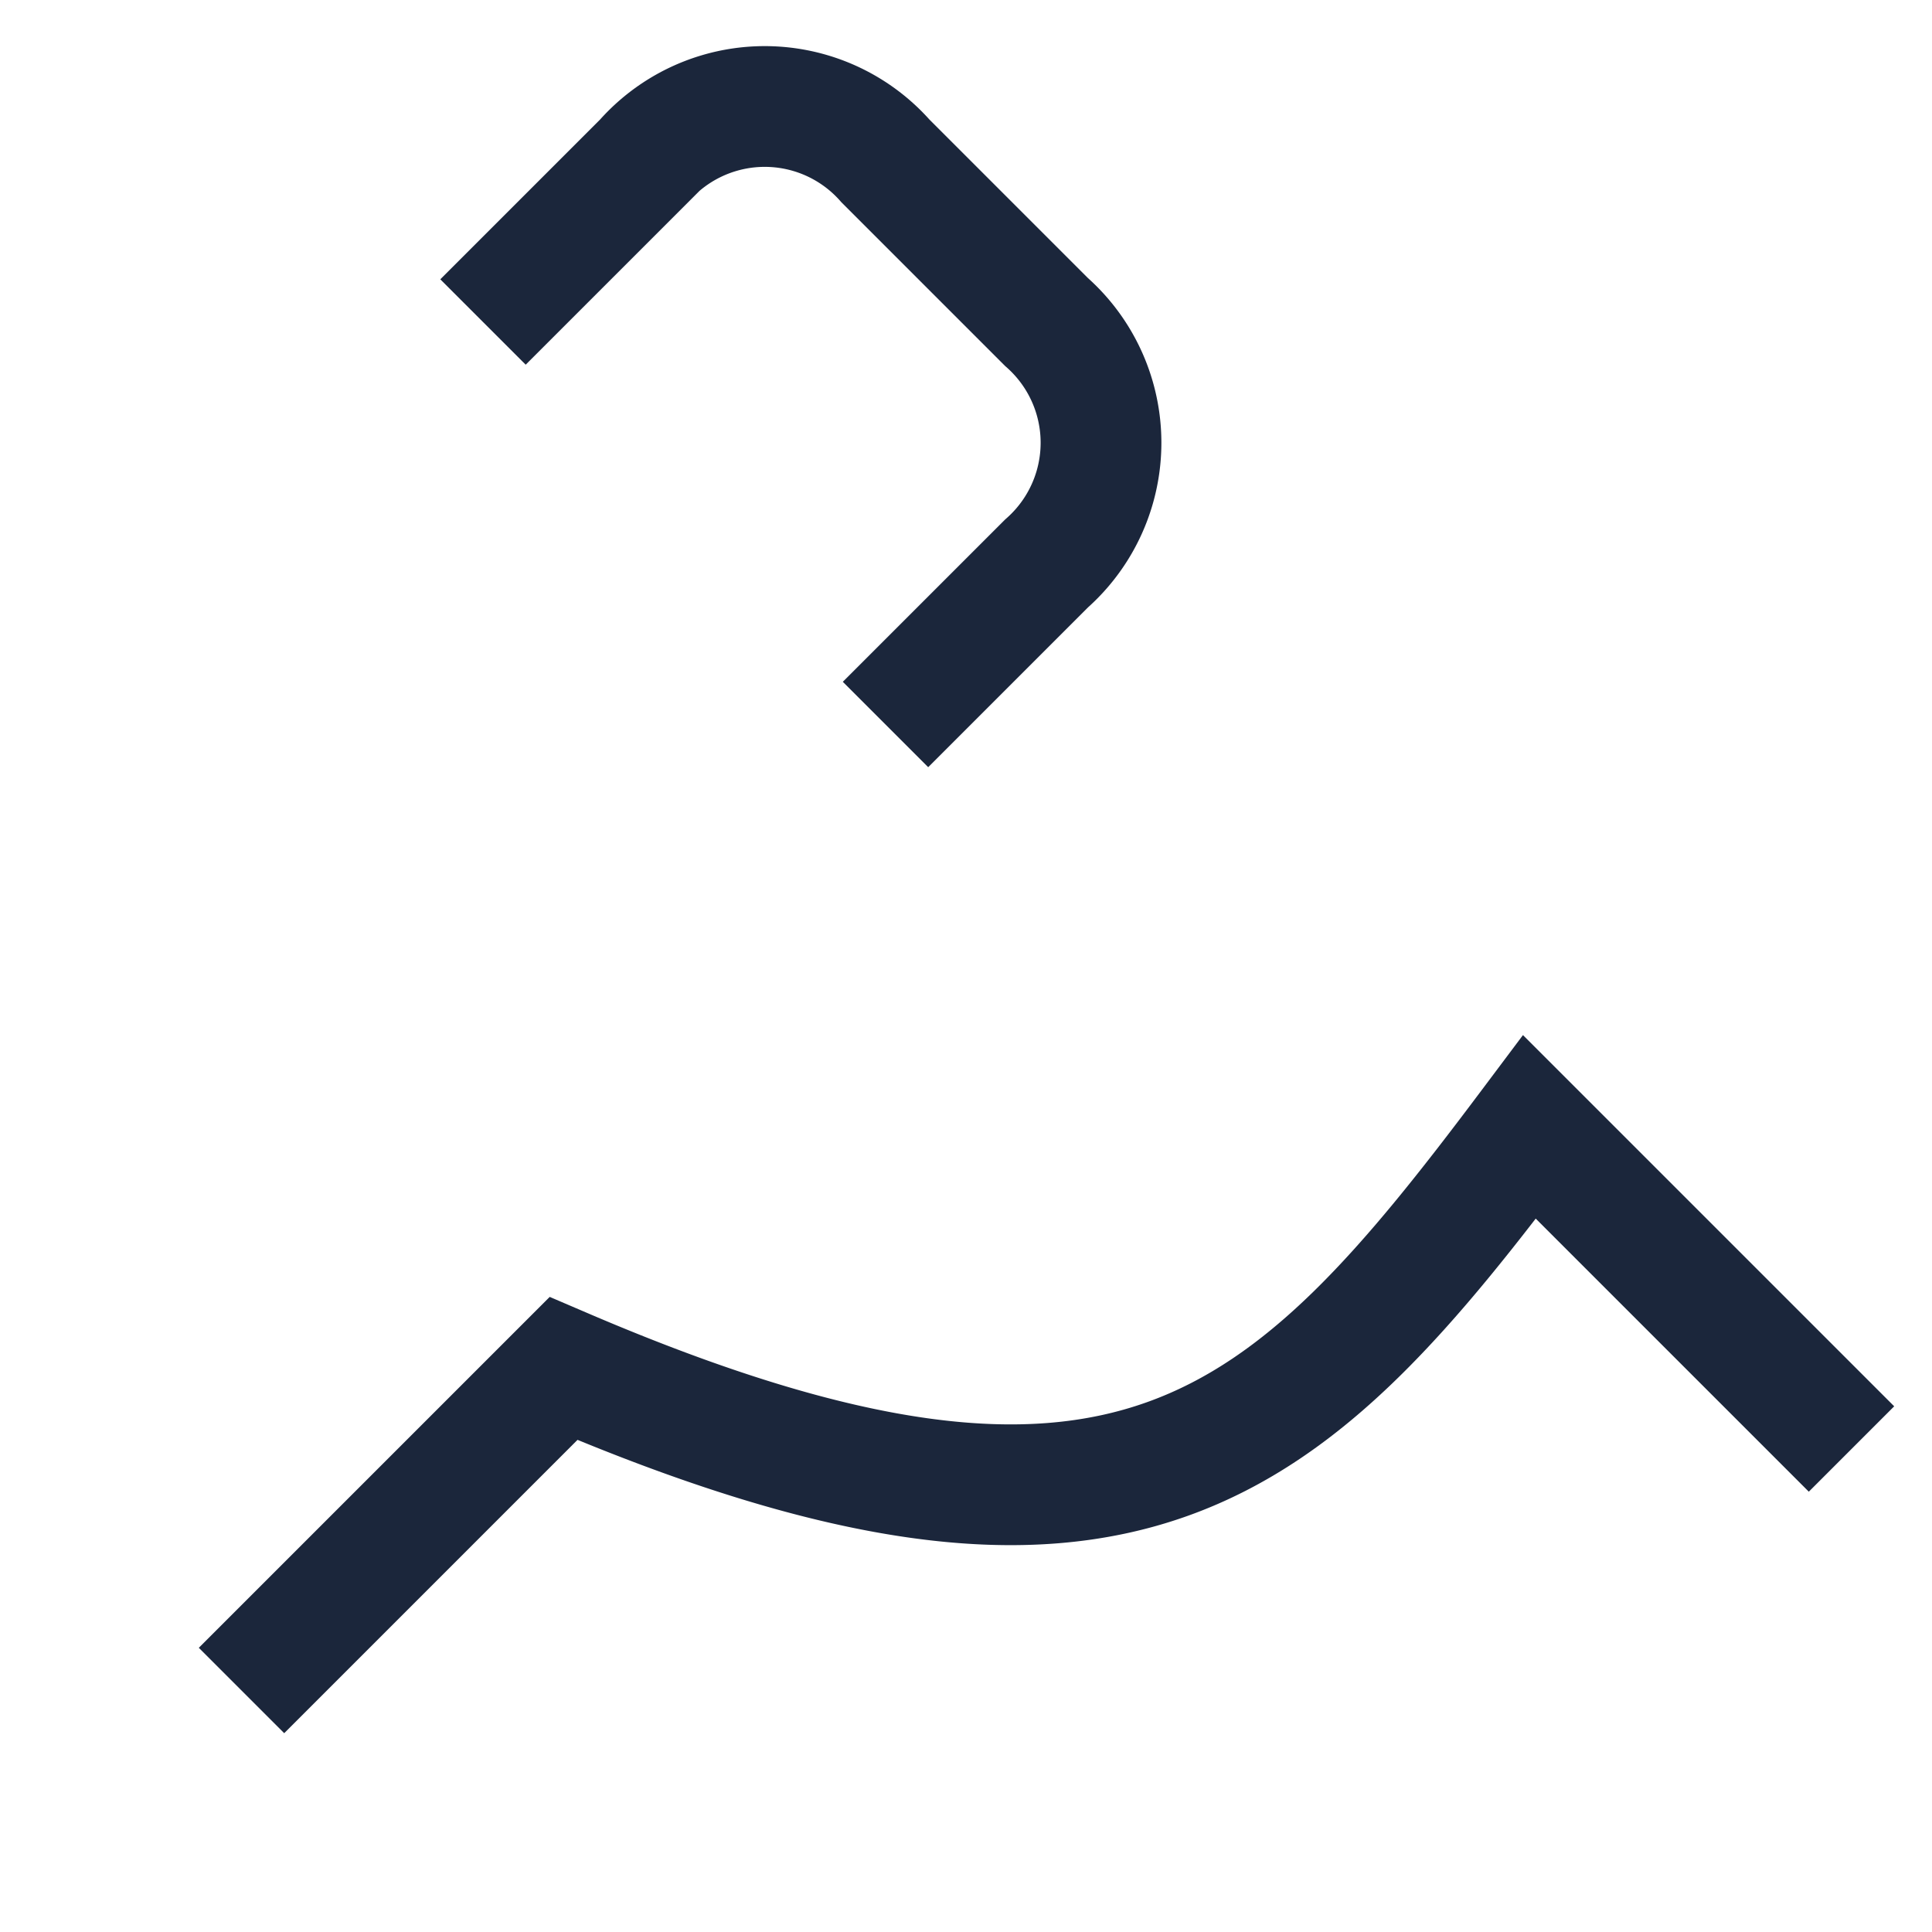
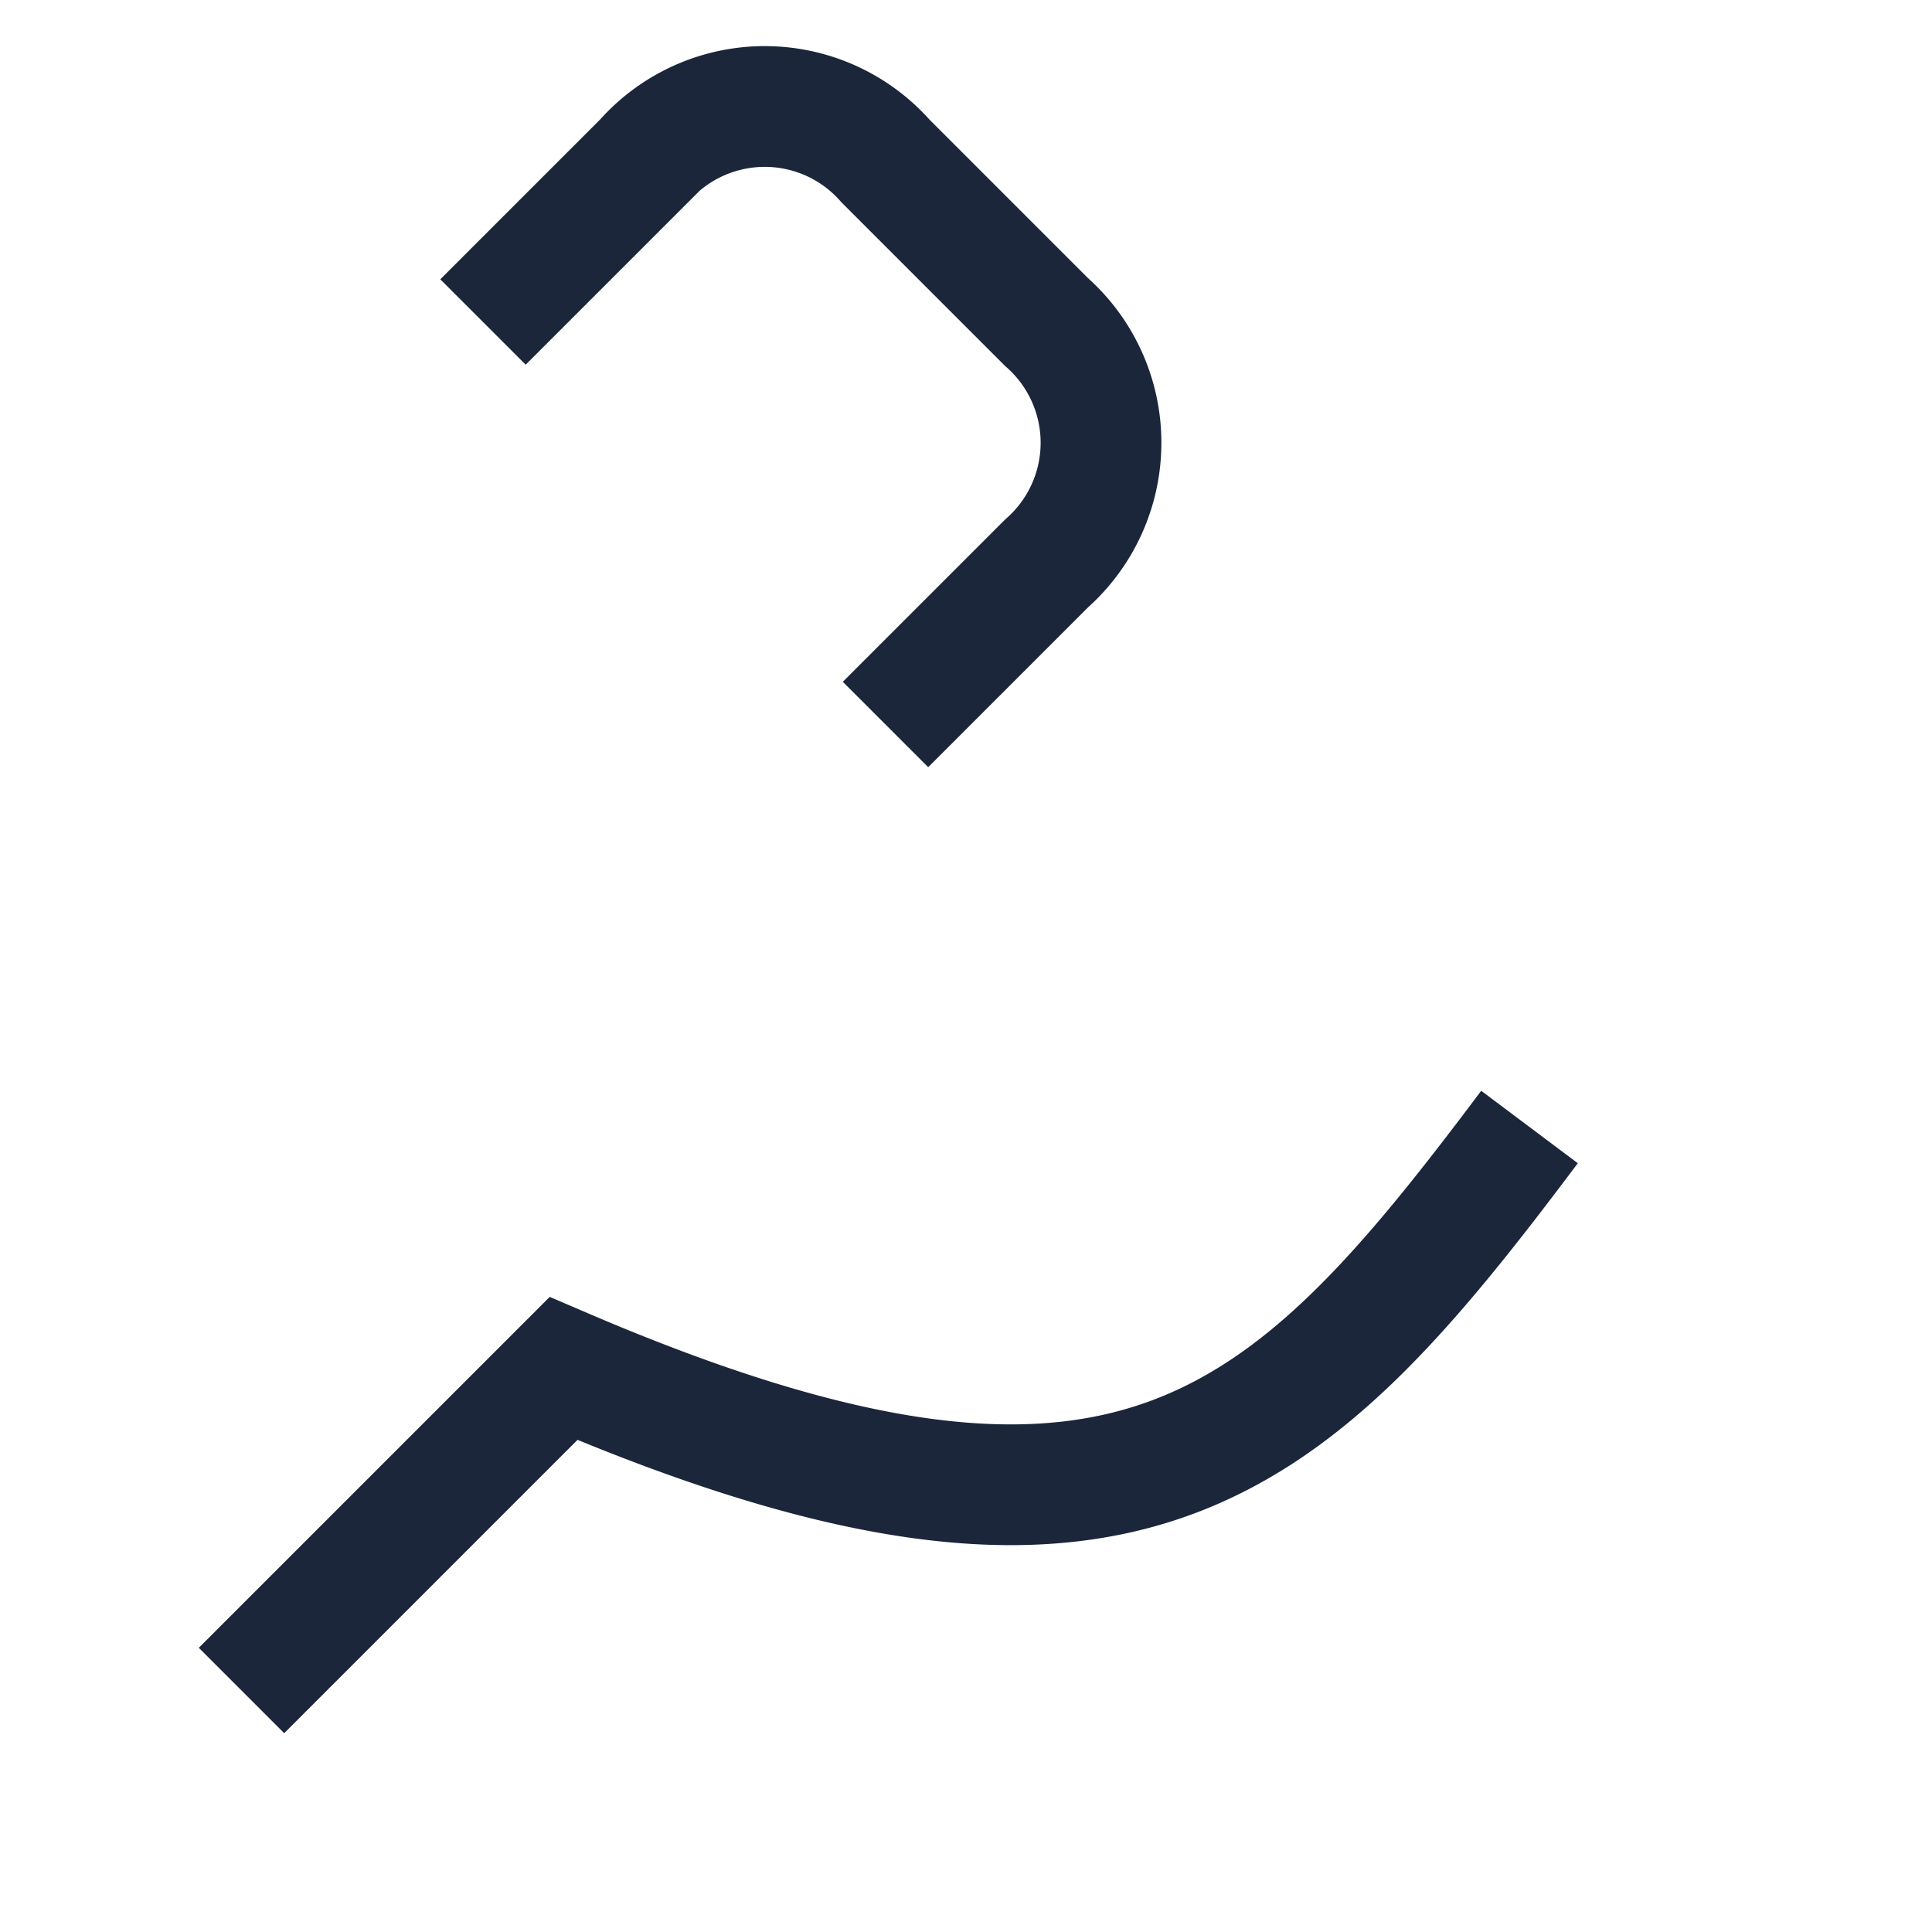
<svg xmlns="http://www.w3.org/2000/svg" width="24" height="24" viewBox="0 0 24 24">
-   <path d="M6 4l2-2a2 2 0 0 1 3 0l2 2a2 2 0 0 1 0 3l-2 2M3 21l4-4c7 3 9 1 12-3l4 4" fill="none" stroke="#1B263B" stroke-width="1.5" />
+   <path d="M6 4l2-2a2 2 0 0 1 3 0l2 2a2 2 0 0 1 0 3l-2 2M3 21l4-4c7 3 9 1 12-3" fill="none" stroke="#1B263B" stroke-width="1.5" />
</svg>